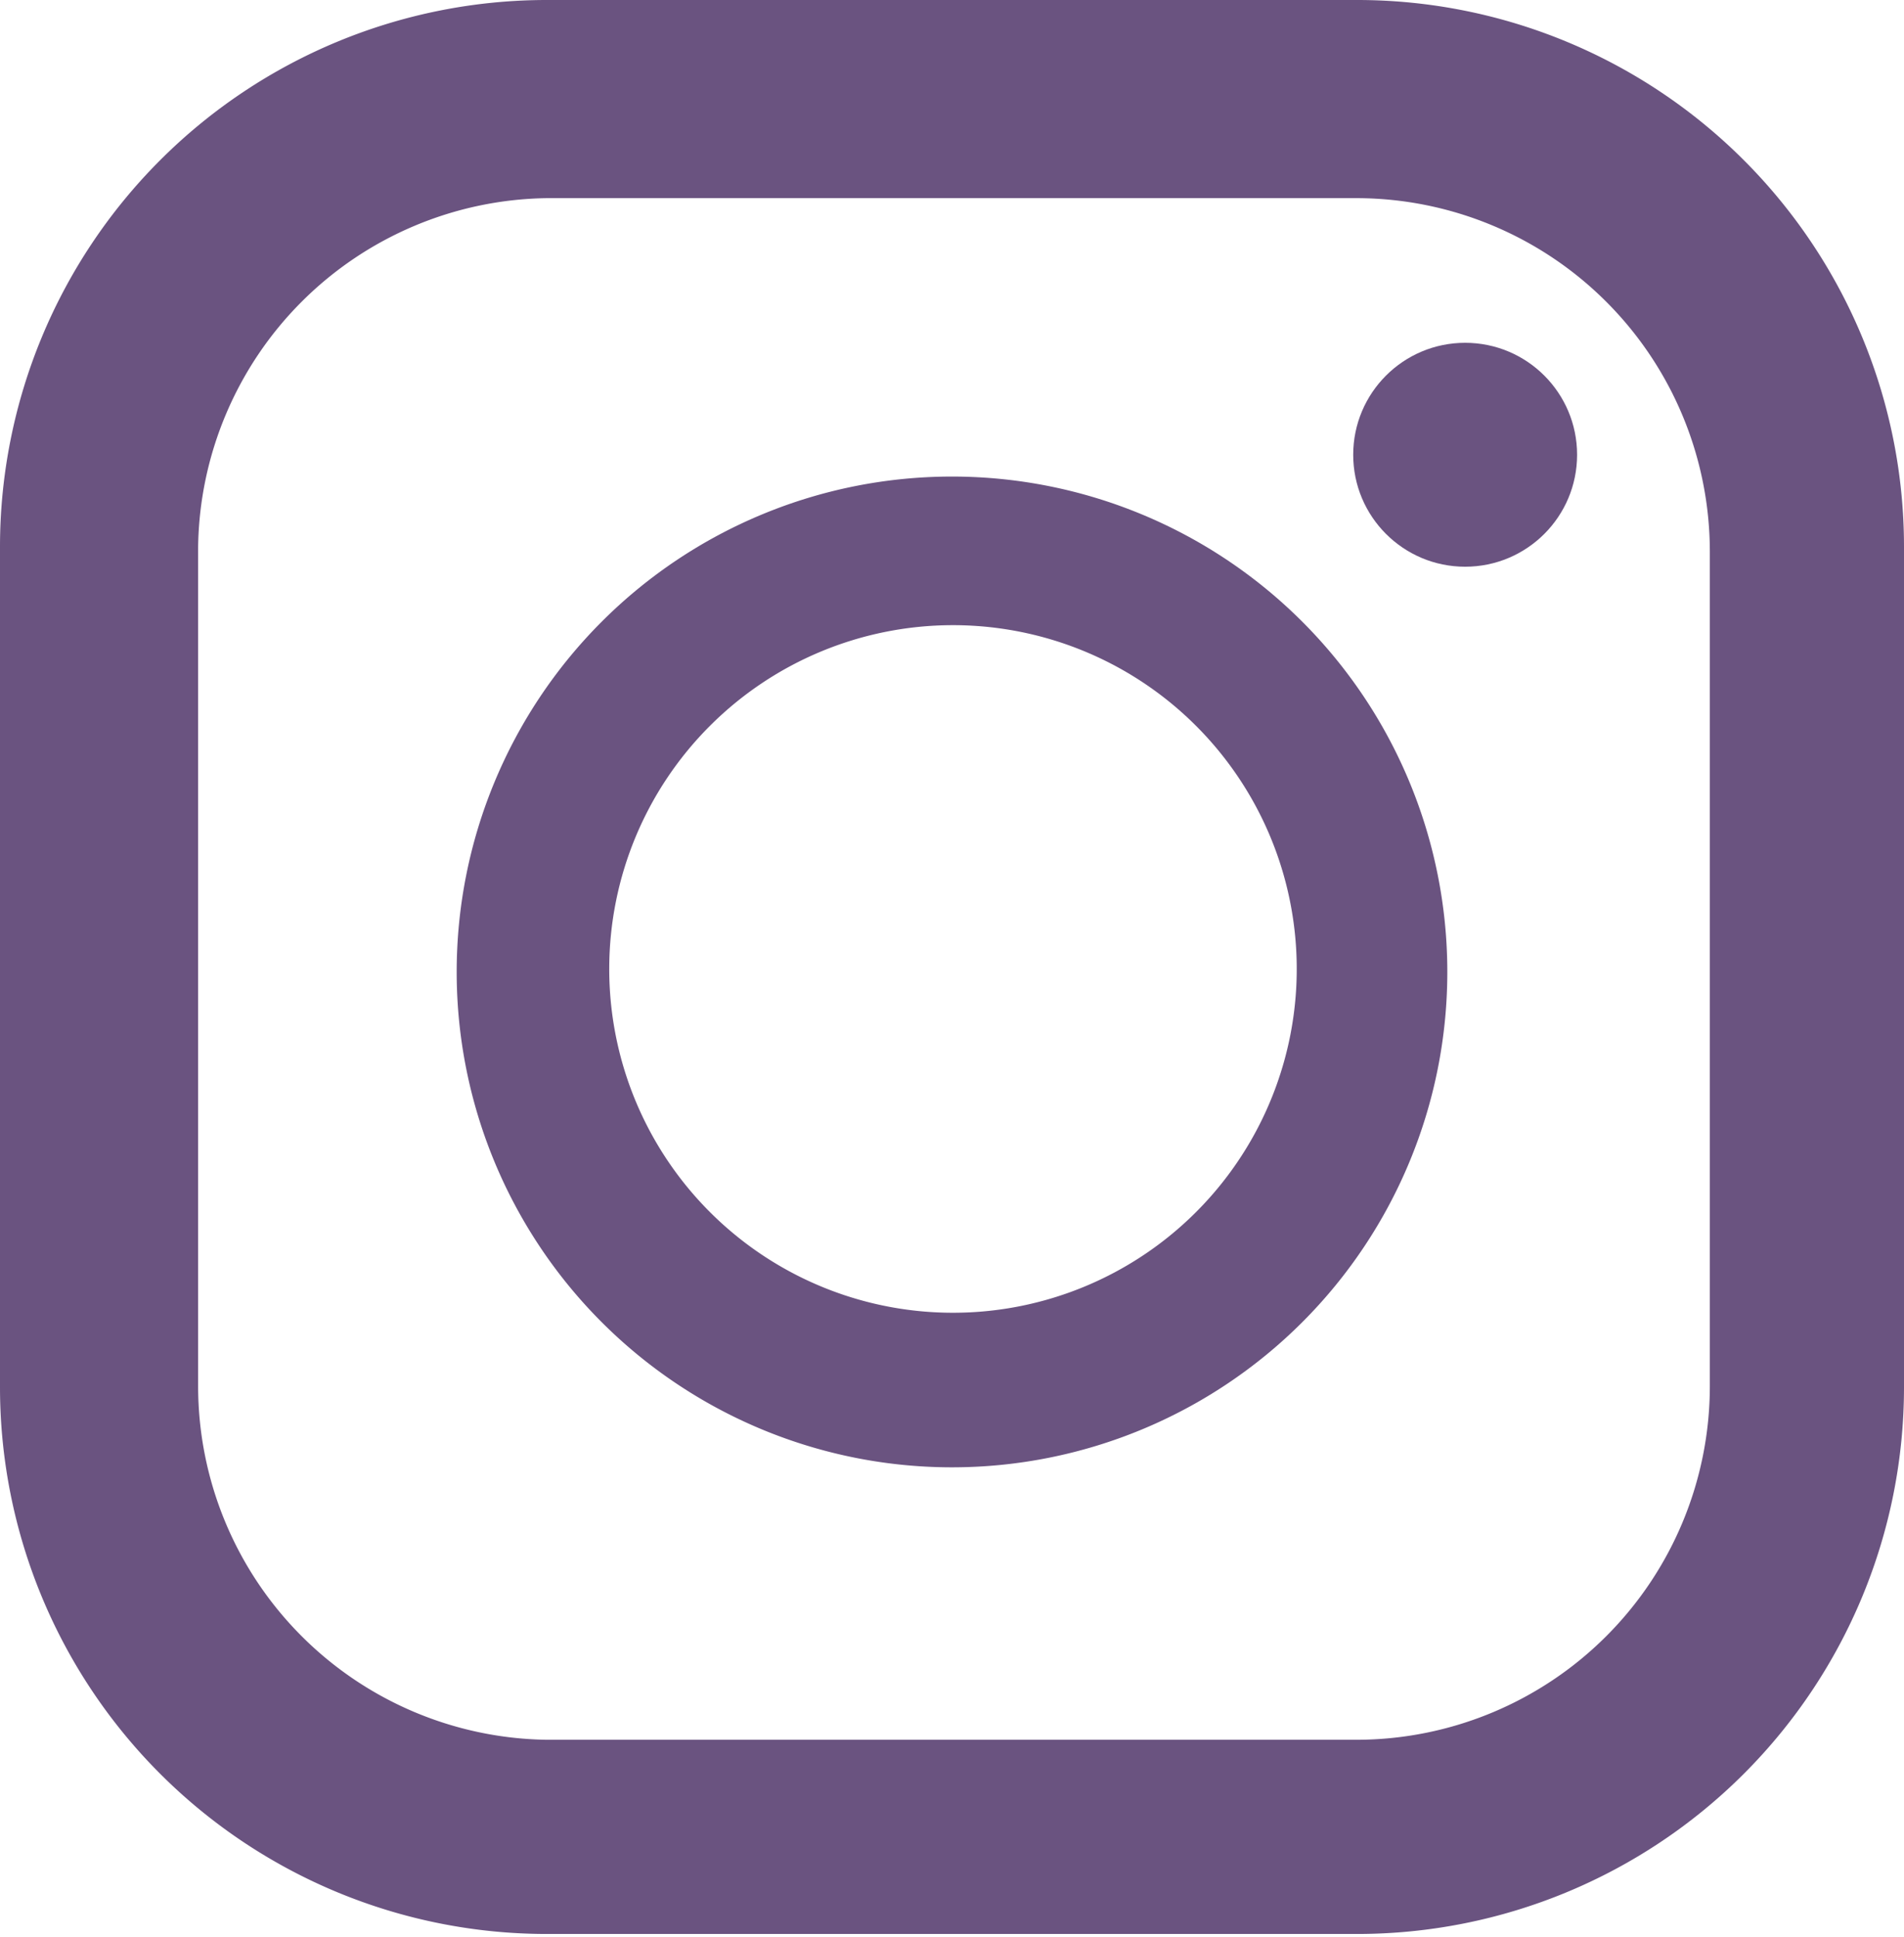
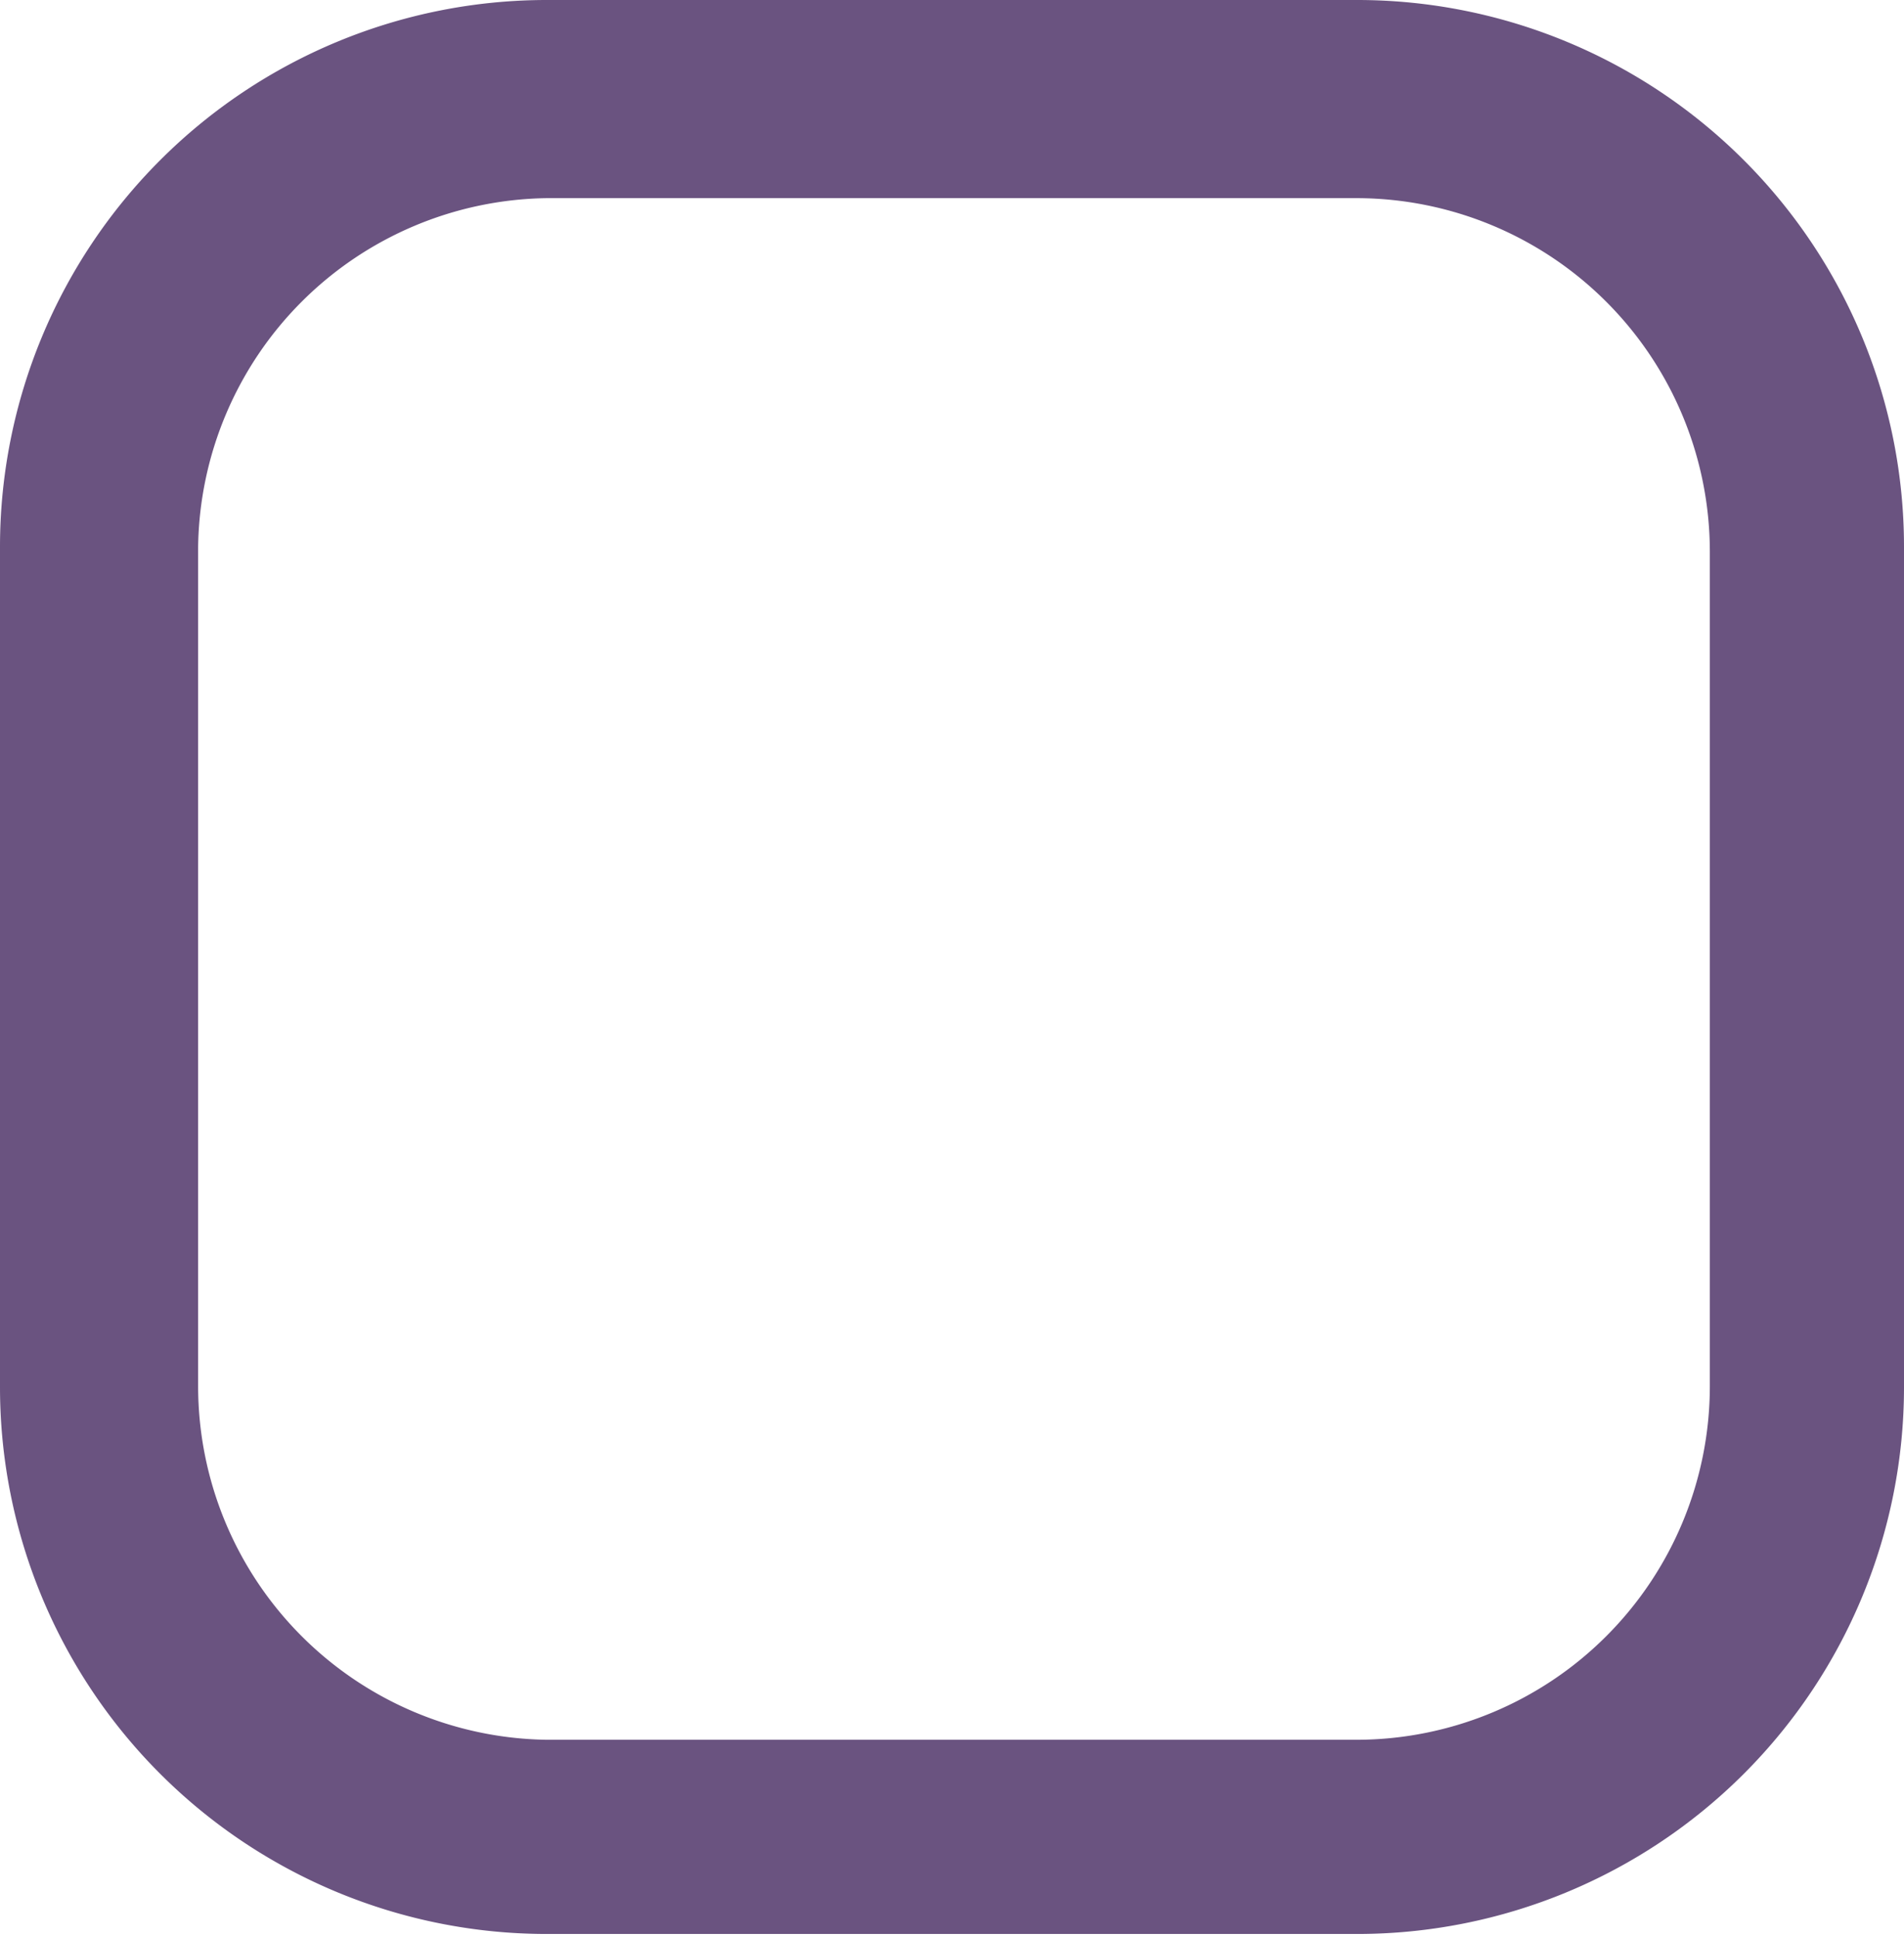
<svg xmlns="http://www.w3.org/2000/svg" viewBox="0 0 19.22 19.55">
  <defs>
    <style>.cls-1{fill:#6a5380;}</style>
  </defs>
  <title>ic_insta</title>
  <g id="レイヤー_2" data-name="レイヤー 2">
    <g id="Layer_3" data-name="Layer 3">
      <path class="cls-1" d="M13.7,0H5.52A5.52,5.52,0,0,0,0,5.52V14a5.52,5.52,0,0,0,5.52,5.52H13.7A5.52,5.52,0,0,0,19.22,14V5.52A5.52,5.52,0,0,0,13.7,0ZM2,5.52A3.57,3.57,0,0,1,5.52,2H13.7a3.57,3.57,0,0,1,3.56,3.56V14a3.57,3.57,0,0,1-3.56,3.56H5.52A3.57,3.57,0,0,1,2,14Z" />
-       <path class="cls-1" d="M9.61,14.81a5,5,0,1,0-5-5A5,5,0,0,0,9.61,14.81Zm0-8.5A3.47,3.47,0,1,1,6.15,9.77,3.47,3.47,0,0,1,9.61,6.31Z" />
-       <circle class="cls-1" cx="14.79" cy="4.59" r="1.13" />
    </g>
  </g>
</svg>